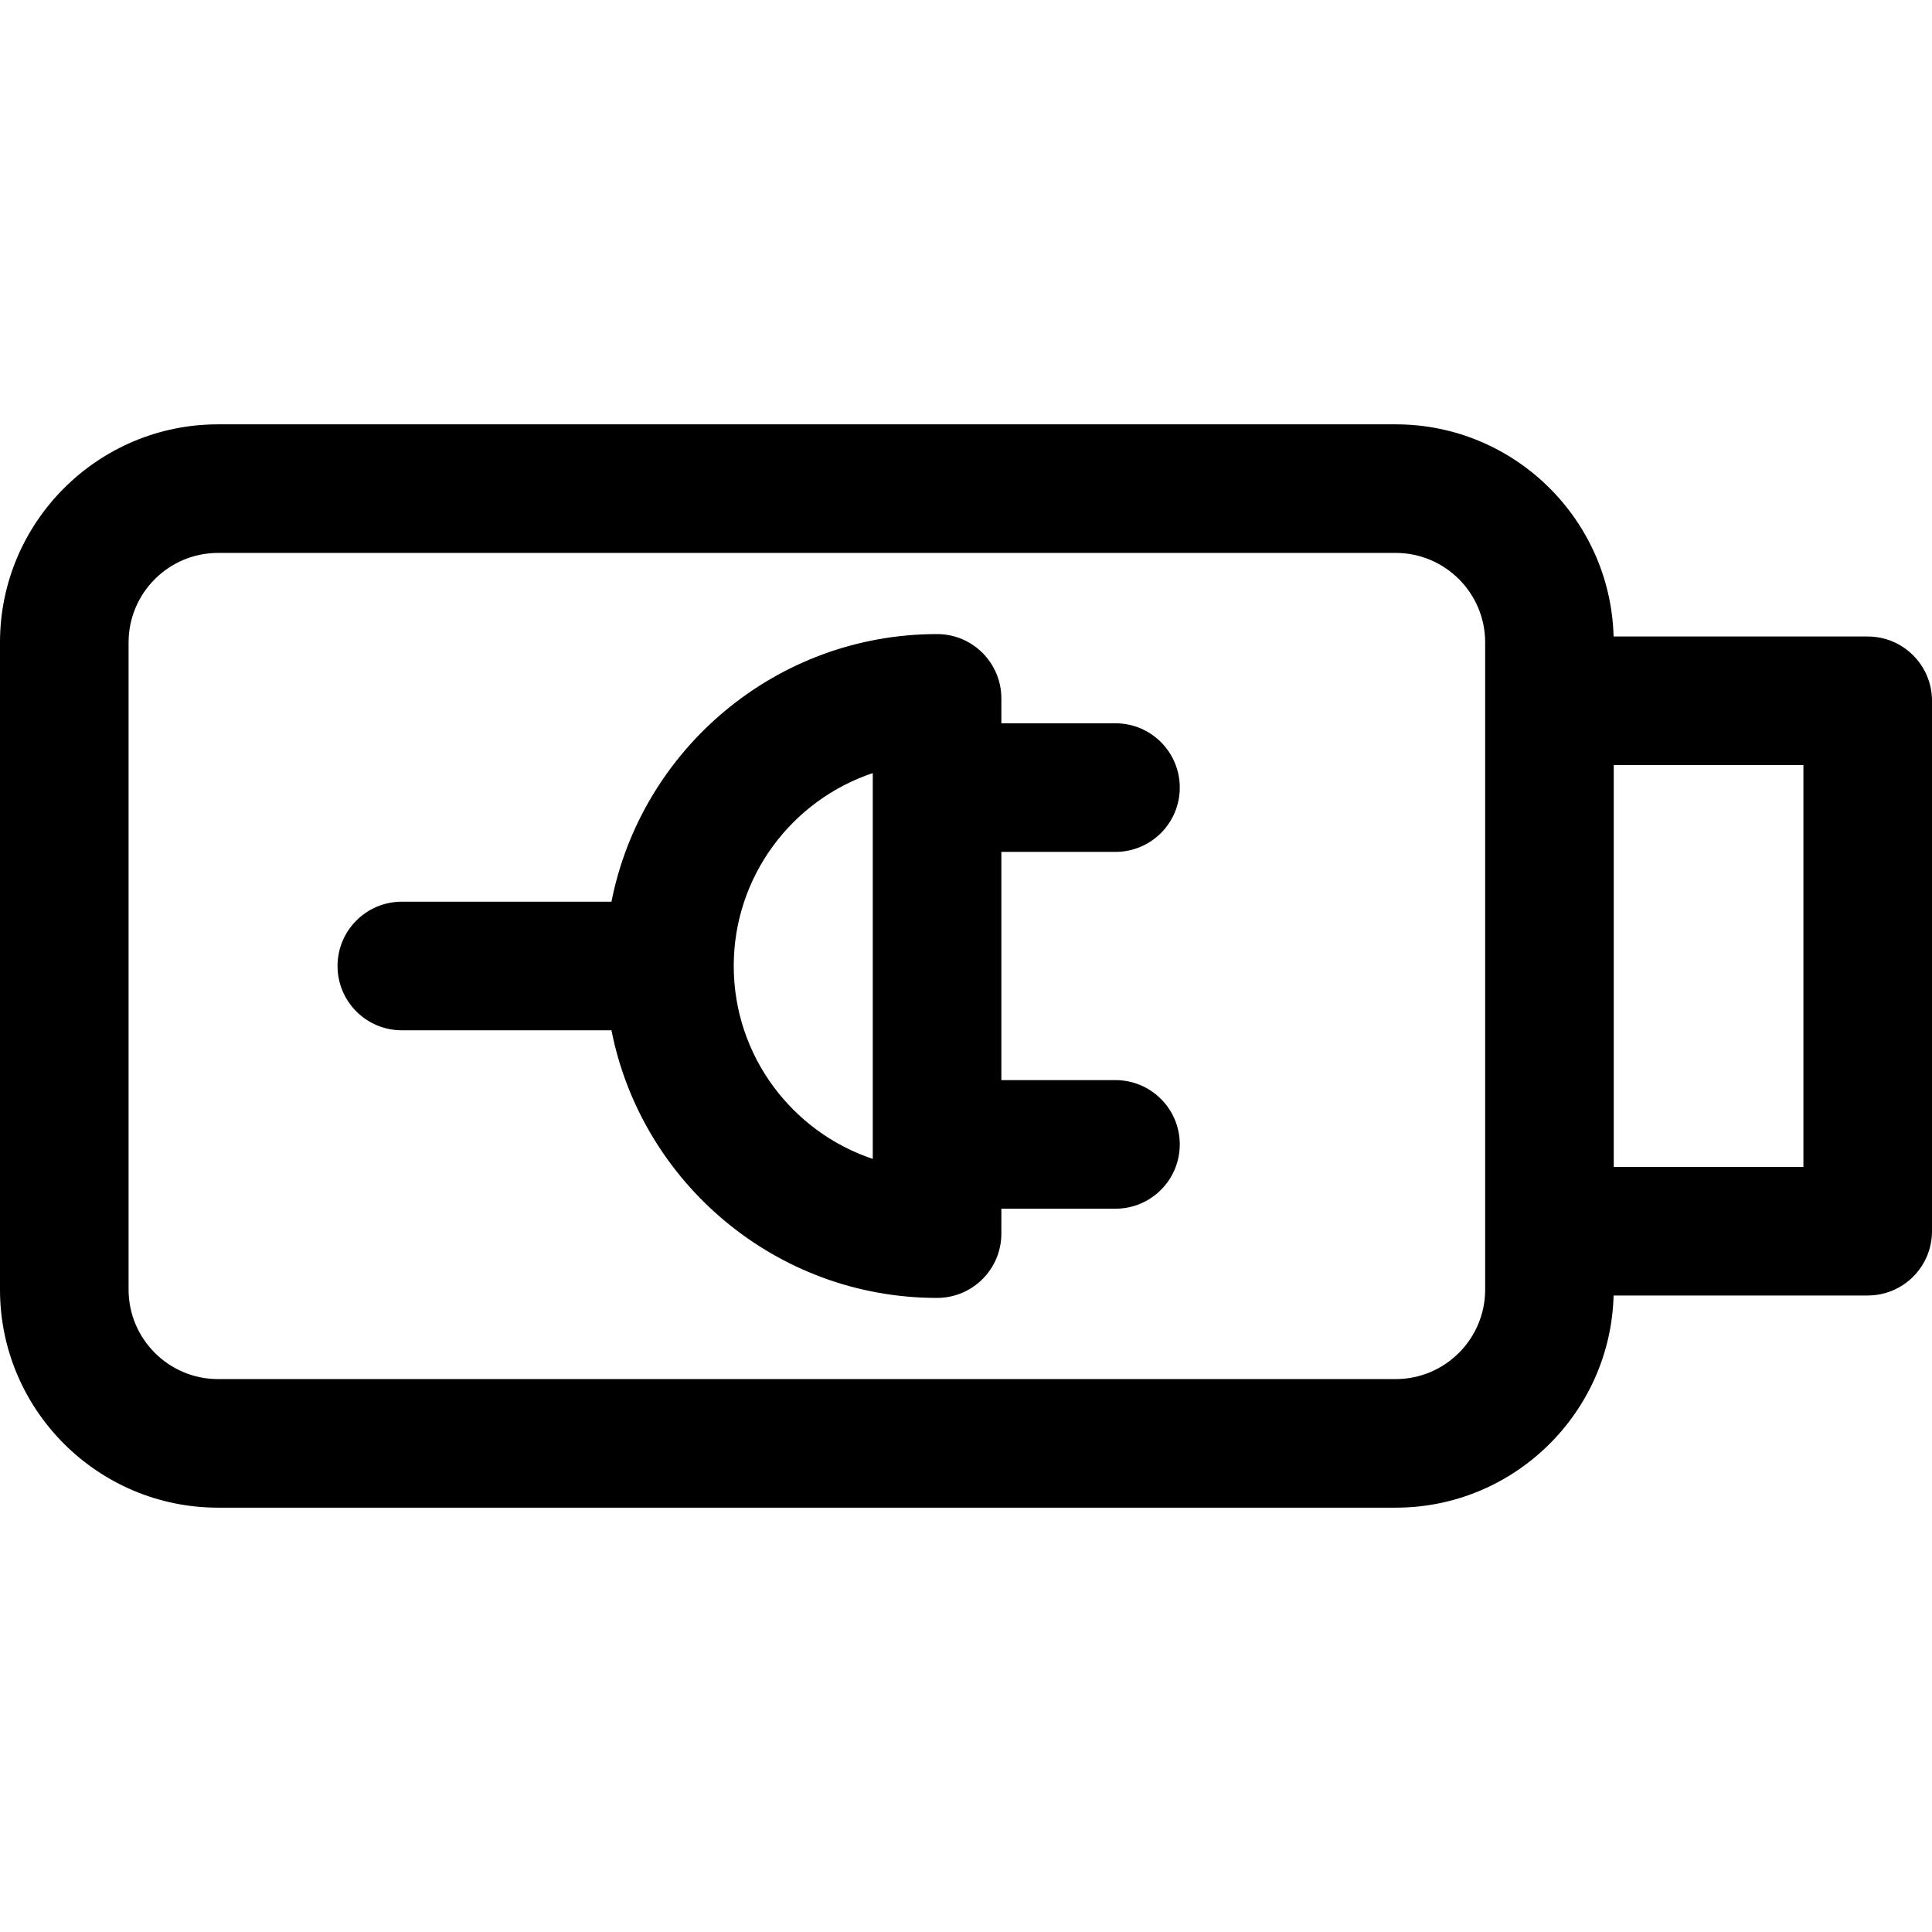
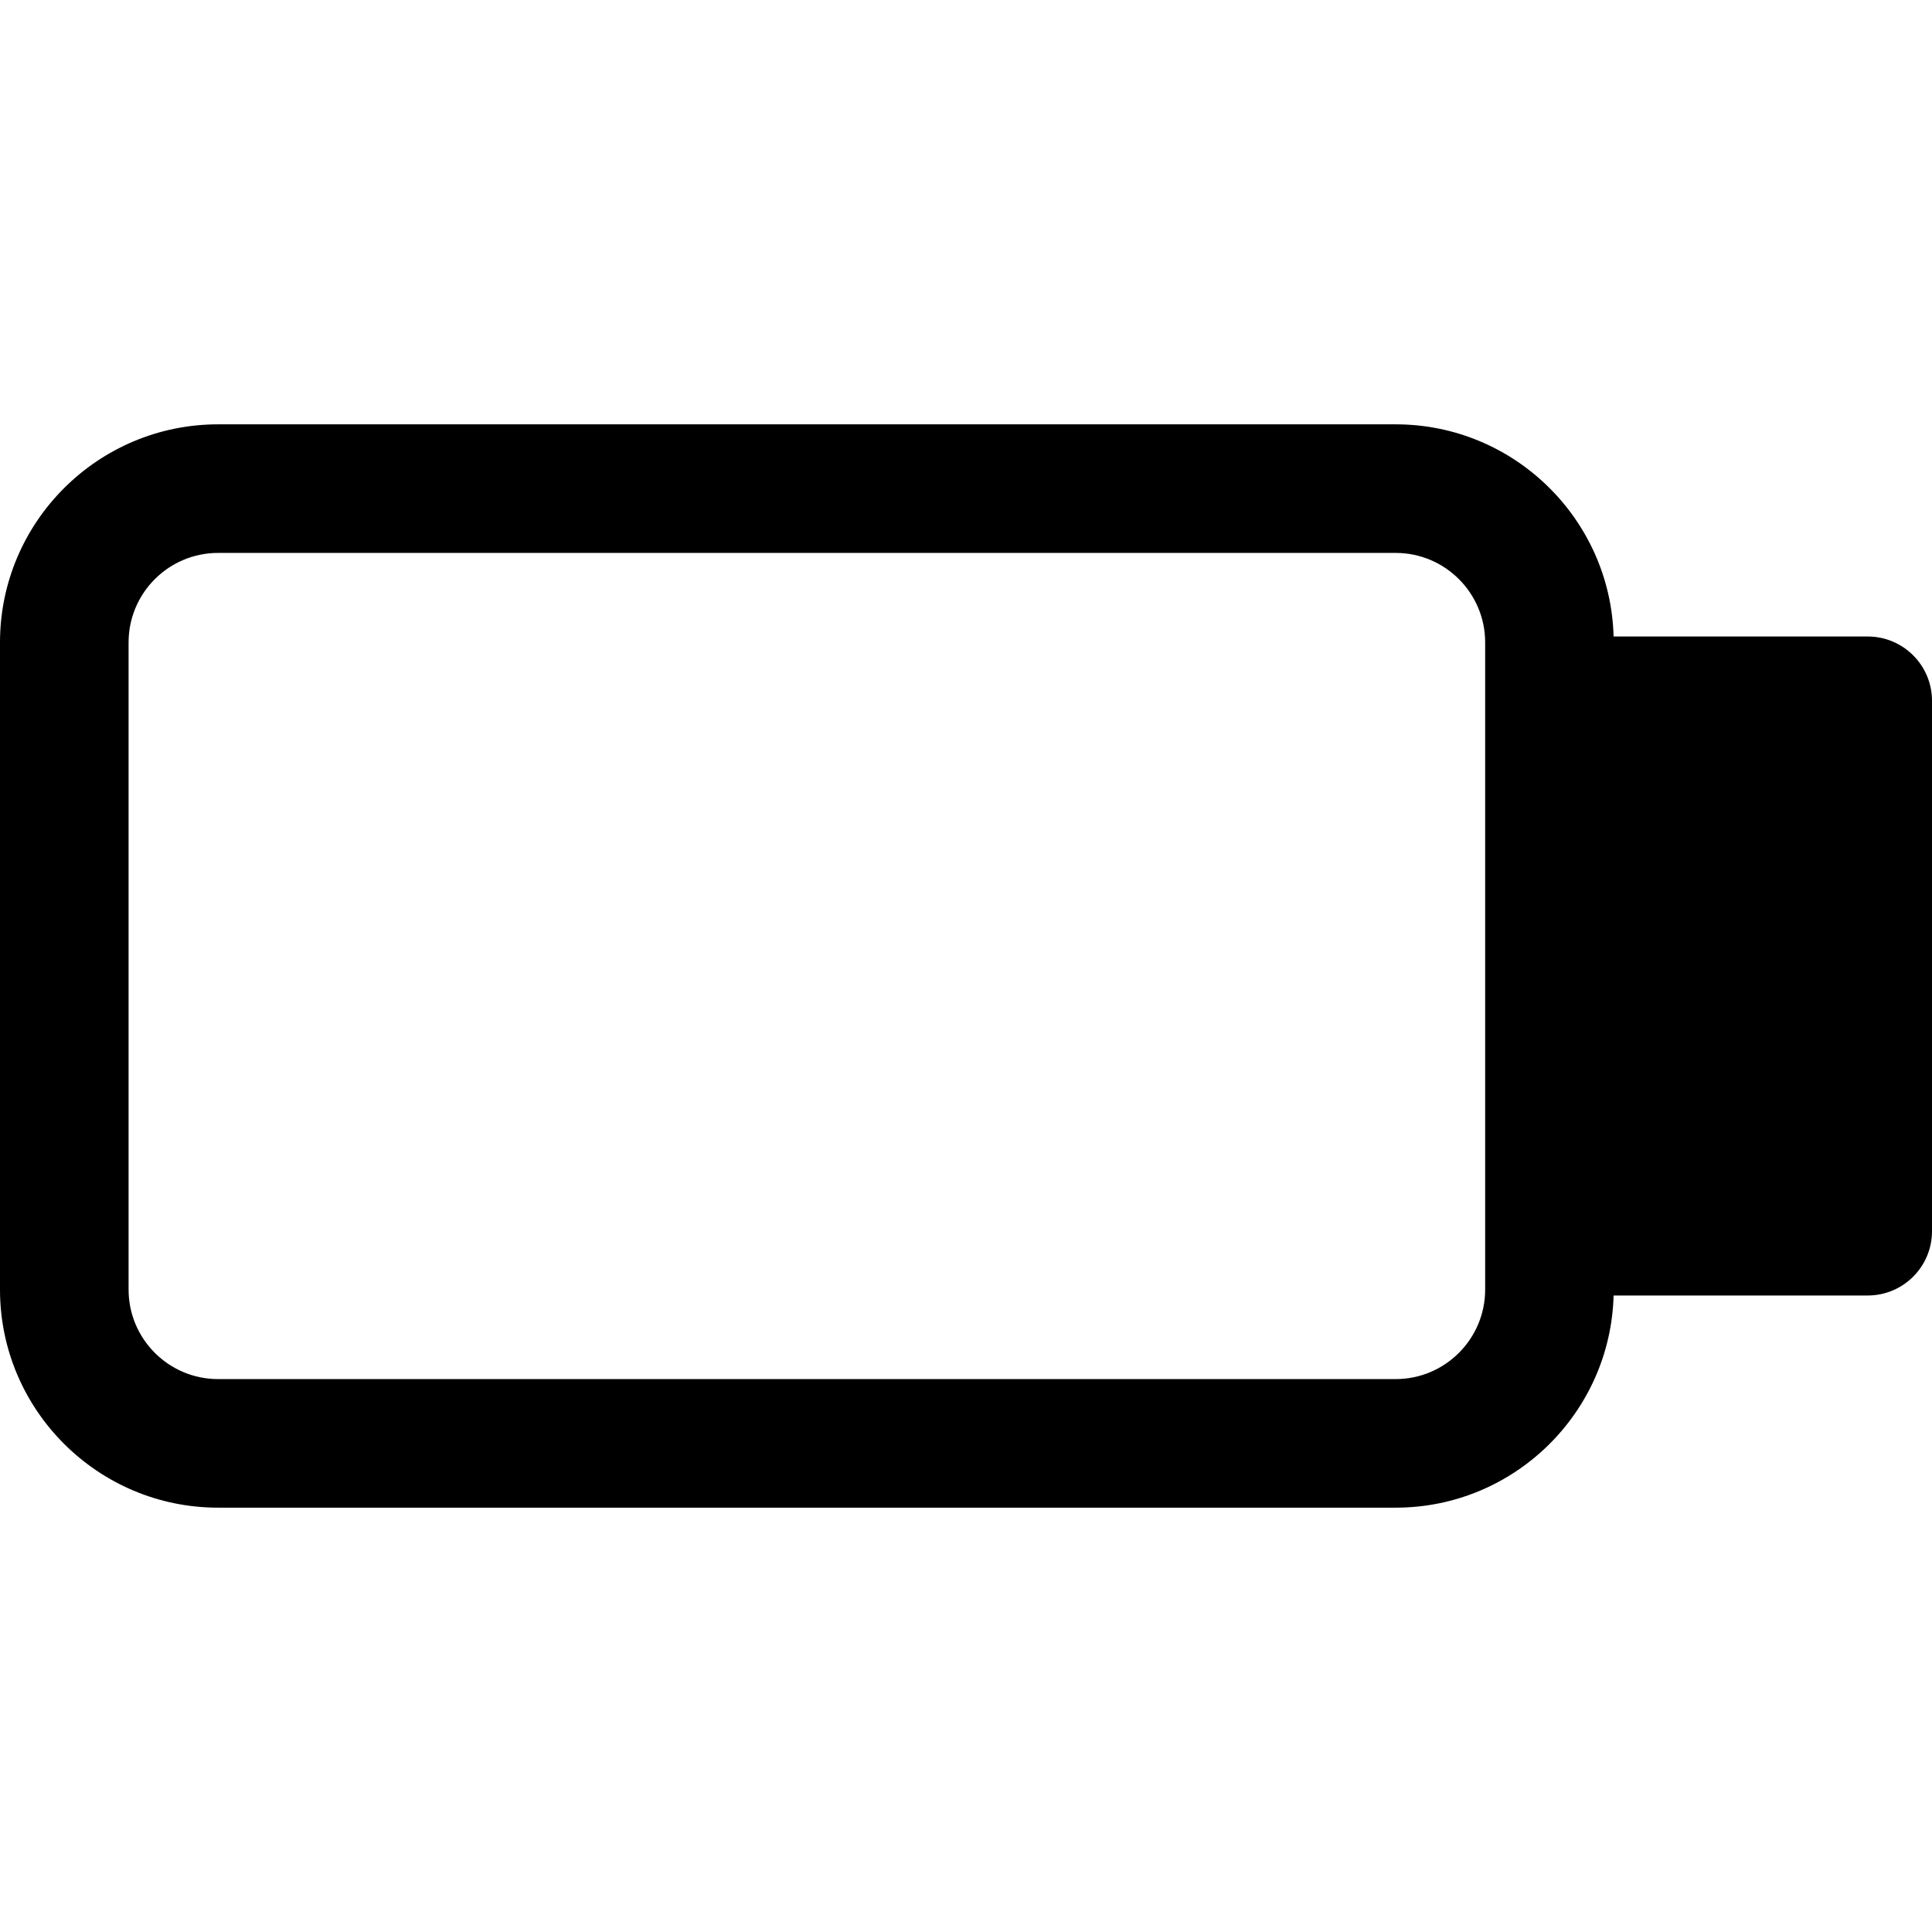
<svg xmlns="http://www.w3.org/2000/svg" fill="#000000" height="800px" width="800px" version="1.1" id="Layer_1" viewBox="0 0 297.001 297.001" xml:space="preserve">
  <g>
    <g>
      <g>
-         <path d="M287.116,97.848h-39.063c-0.483-18.065-15.318-32.616-33.499-32.616H33.521C15.038,65.232,0,80.27,0,98.753v99.495     c0,18.483,15.038,33.521,33.521,33.521h181.034c18.181,0,33.016-14.55,33.499-32.616h39.063c5.458,0,9.884-4.425,9.884-9.884     v-81.538C297,102.273,292.575,97.848,287.116,97.848z M228.31,198.249L228.31,198.249c-0.001,7.583-6.171,13.754-13.756,13.754     H33.521c-7.583,0-13.754-6.17-13.754-13.754V98.753c0-7.583,6.17-13.754,13.754-13.754h181.034     c7.584,0,13.755,6.17,13.755,13.754V198.249z M277.233,179.387h-29.156v-61.772h29.156V179.387z" />
-         <path d="M181.363,121.074c0-5.459-4.425-9.884-9.884-9.884h-17.543v-3.83c0-5.458-4.425-9.884-9.884-9.884     c-24.753,0-45.438,17.721-50.054,41.14H61.772c-5.458,0-9.884,4.425-9.884,9.884c0,5.459,4.425,9.884,9.884,9.884h32.226     c4.616,23.419,25.302,41.14,50.054,41.14c5.458,0,9.884-4.425,9.884-9.884v-3.83h17.543c5.458,0,9.884-4.425,9.884-9.884     s-4.425-9.884-9.884-9.884h-17.543v-35.087h17.543v0.003C176.937,130.958,181.363,126.533,181.363,121.074z M134.169,178.156     c-12.407-4.145-21.373-15.873-21.373-29.655s8.967-25.51,21.373-29.655V178.156z" />
+         <path d="M287.116,97.848h-39.063c-0.483-18.065-15.318-32.616-33.499-32.616H33.521C15.038,65.232,0,80.27,0,98.753v99.495     c0,18.483,15.038,33.521,33.521,33.521h181.034c18.181,0,33.016-14.55,33.499-32.616h39.063c5.458,0,9.884-4.425,9.884-9.884     v-81.538C297,102.273,292.575,97.848,287.116,97.848z M228.31,198.249L228.31,198.249c-0.001,7.583-6.171,13.754-13.756,13.754     H33.521c-7.583,0-13.754-6.17-13.754-13.754V98.753c0-7.583,6.17-13.754,13.754-13.754h181.034     c7.584,0,13.755,6.17,13.755,13.754V198.249z M277.233,179.387h-29.156v-61.772V179.387z" />
      </g>
    </g>
  </g>
</svg>